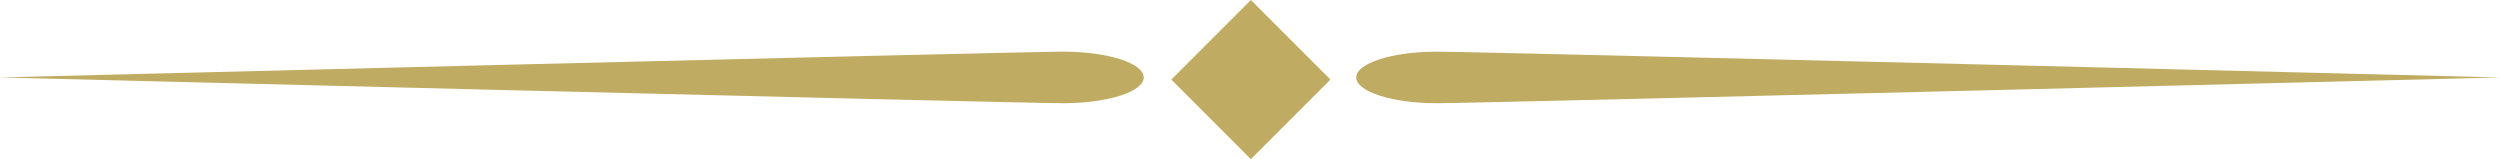
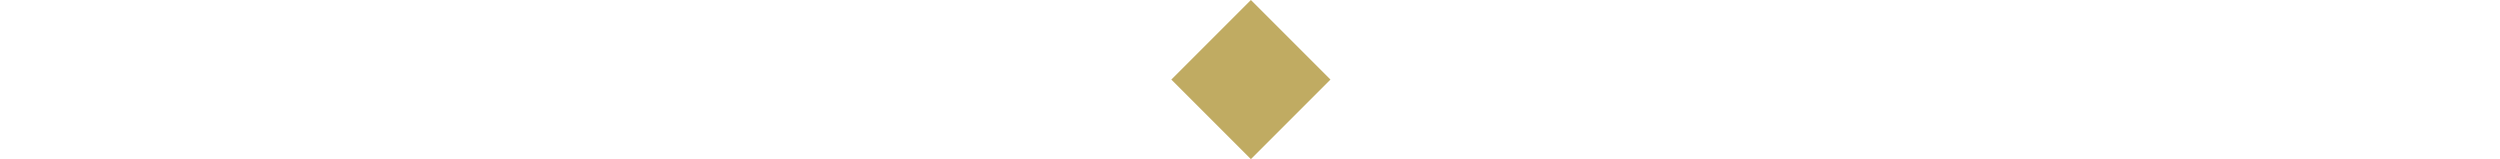
<svg xmlns="http://www.w3.org/2000/svg" width="134.037" height="8.531" viewBox="0 0 134.037 8.531">
  <g id="グループ_27" data-name="グループ 27" transform="translate(-624.484 -867.948)">
-     <path id="パス_150" data-name="パス 150" d="M624.484,877.149s54.627-1.382,57.009-1.382,4.312.619,4.312,1.382-1.93,1.382-4.312,1.382S624.484,877.149,624.484,877.149Z" transform="translate(0 -5.049)" fill="#c0ab62" />
-     <path id="パス_151" data-name="パス 151" d="M878.1,877.149s-54.627,1.382-57.009,1.382-4.312-.619-4.312-1.382,1.931-1.382,4.312-1.382S878.1,877.149,878.1,877.149Z" transform="translate(-119.58 -5.049)" fill="#c0ab62" />
    <rect id="長方形_430" data-name="長方形 430" width="6.033" height="6.033" transform="translate(687.284 872.214) rotate(-45)" fill="#c0ab62" />
  </g>
</svg>